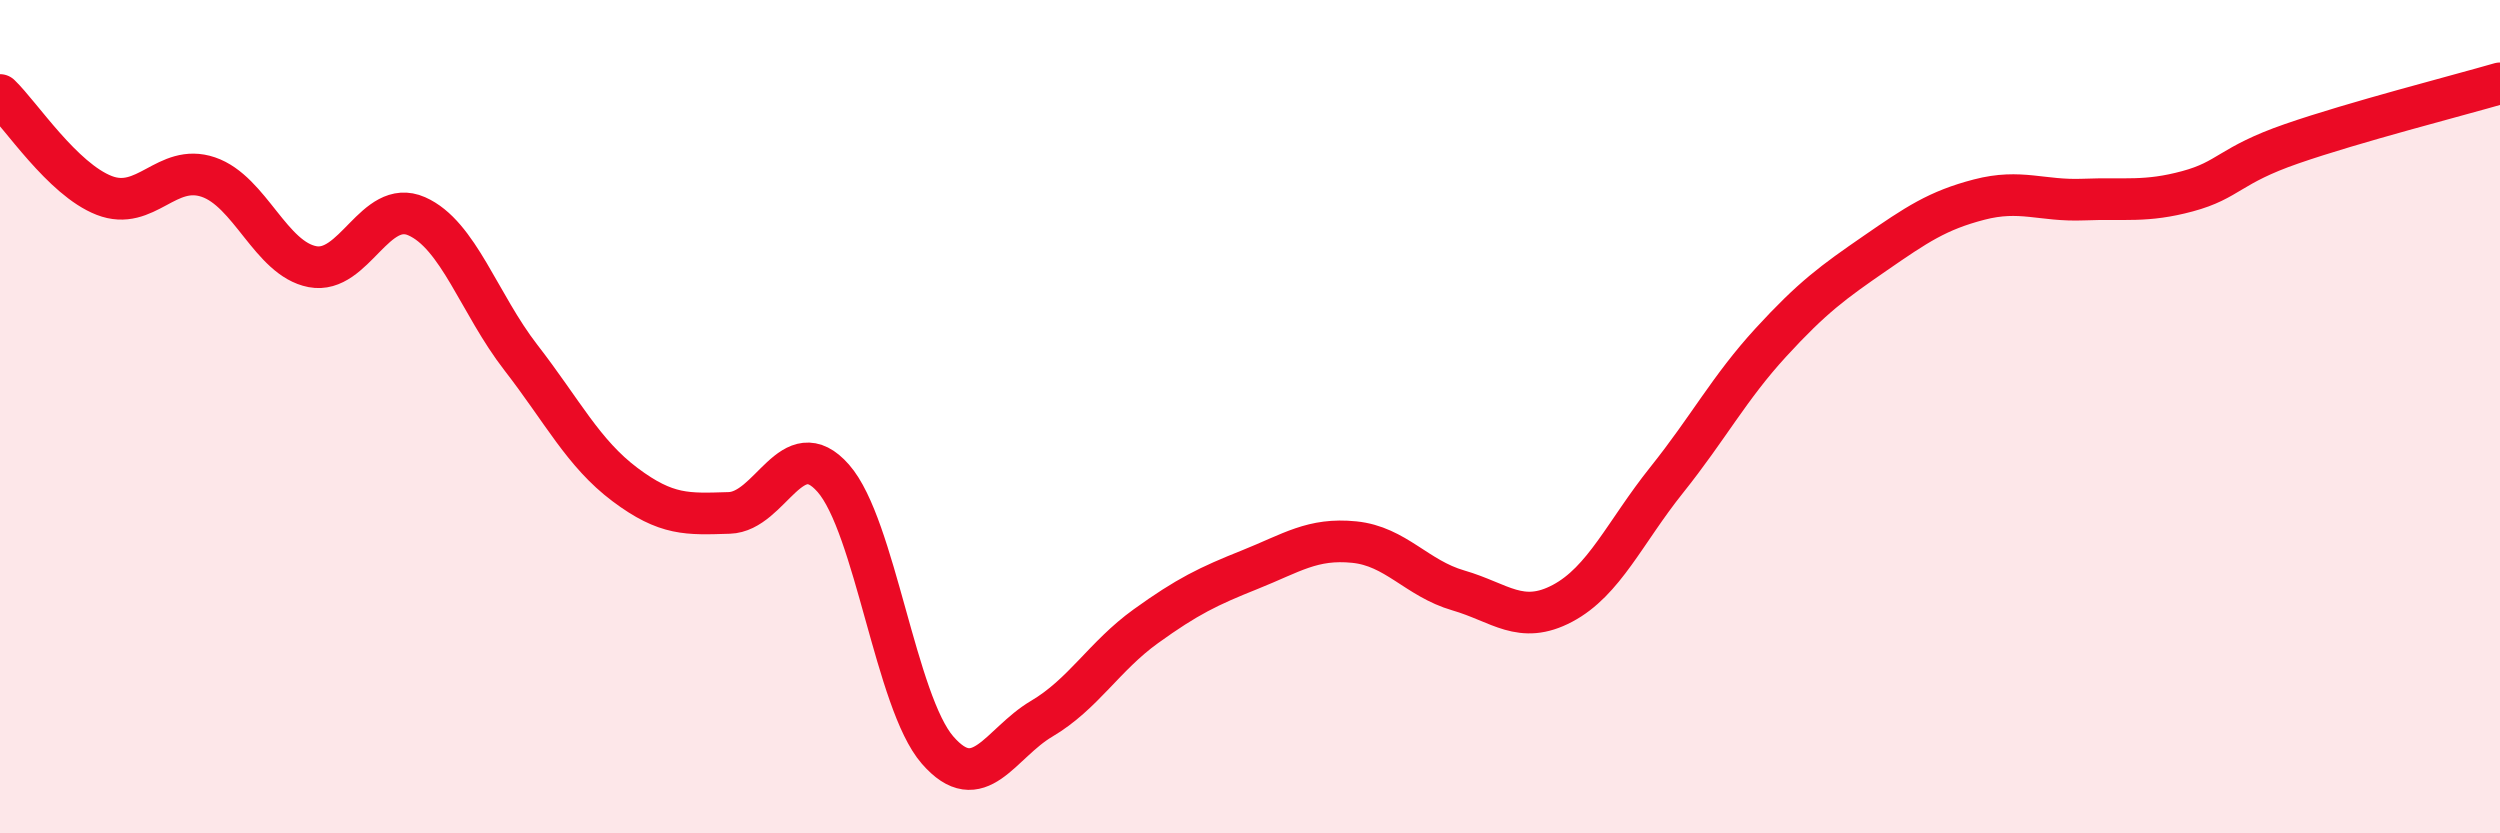
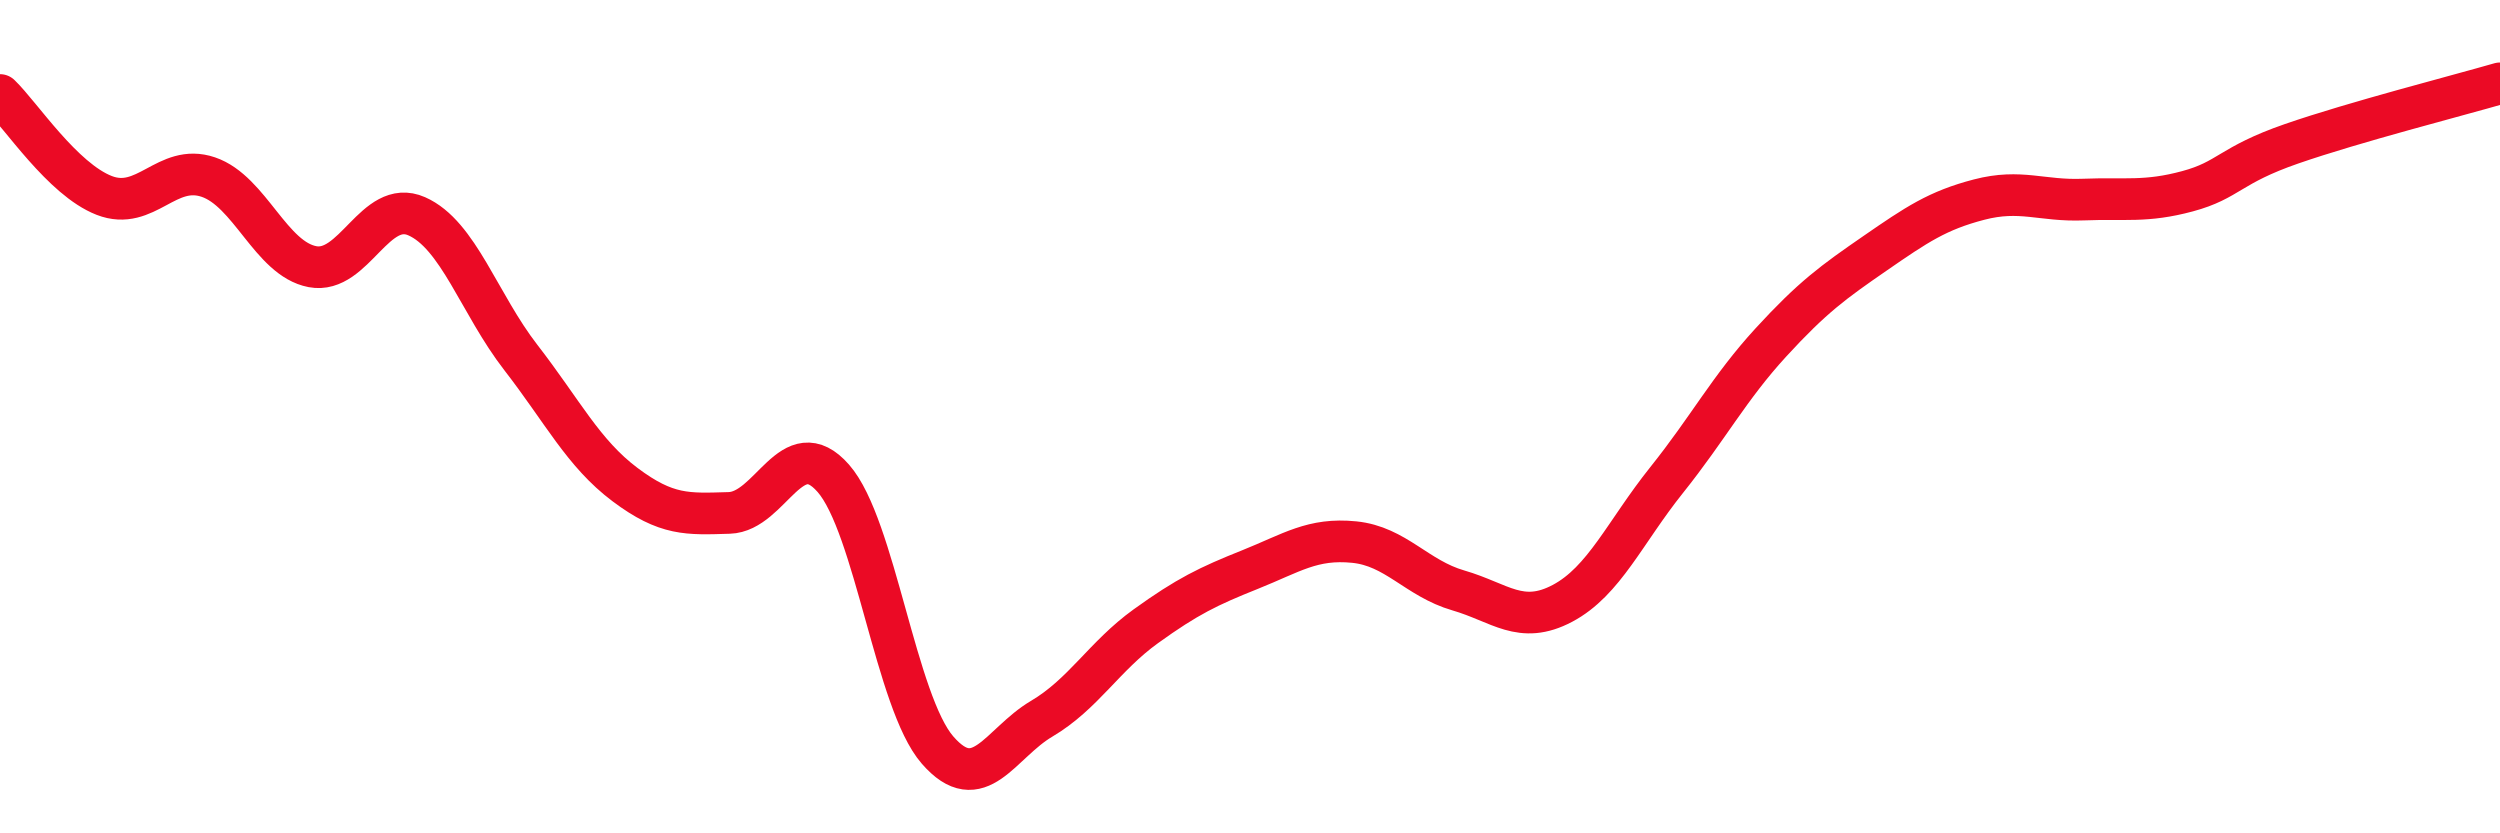
<svg xmlns="http://www.w3.org/2000/svg" width="60" height="20" viewBox="0 0 60 20">
-   <path d="M 0,2.28 C 0.5,2.76 1.5,4.3 2.5,4.69 C 3.5,5.08 4,3.91 5,4.25 C 6,4.59 6.5,6.21 7.5,6.4 C 8.5,6.59 9,4.75 10,5.19 C 11,5.63 11.5,7.29 12.5,8.58 C 13.5,9.87 14,10.88 15,11.63 C 16,12.38 16.5,12.34 17.5,12.31 C 18.5,12.28 19,10.34 20,11.48 C 21,12.62 21.5,16.85 22.5,18 C 23.5,19.15 24,17.84 25,17.25 C 26,16.66 26.5,15.75 27.5,15.03 C 28.5,14.31 29,14.07 30,13.67 C 31,13.27 31.5,12.91 32.5,13.01 C 33.5,13.11 34,13.88 35,14.17 C 36,14.46 36.5,15.01 37.5,14.48 C 38.5,13.95 39,12.77 40,11.52 C 41,10.27 41.5,9.31 42.5,8.22 C 43.5,7.13 44,6.77 45,6.08 C 46,5.39 46.5,5.05 47.5,4.79 C 48.5,4.53 49,4.83 50,4.79 C 51,4.75 51.5,4.86 52.5,4.59 C 53.5,4.32 53.5,3.97 55,3.45 C 56.5,2.93 59,2.29 60,2L60 20L0 20Z" fill="#EB0A25" opacity="0.1" stroke-linecap="round" stroke-linejoin="round" />
  <path d="M 0,2.28 C 0.5,2.76 1.5,4.3 2.5,4.69 C 3.5,5.08 4,3.91 5,4.25 C 6,4.59 6.5,6.21 7.5,6.4 C 8.5,6.59 9,4.75 10,5.19 C 11,5.63 11.5,7.29 12.5,8.58 C 13.5,9.87 14,10.88 15,11.63 C 16,12.38 16.5,12.34 17.5,12.31 C 18.5,12.28 19,10.34 20,11.48 C 21,12.62 21.5,16.85 22.5,18 C 23.5,19.15 24,17.84 25,17.25 C 26,16.66 26.5,15.75 27.5,15.03 C 28.5,14.31 29,14.07 30,13.67 C 31,13.27 31.5,12.91 32.5,13.01 C 33.5,13.11 34,13.88 35,14.17 C 36,14.46 36.5,15.01 37.5,14.48 C 38.5,13.95 39,12.77 40,11.52 C 41,10.27 41.5,9.31 42.5,8.22 C 43.5,7.13 44,6.77 45,6.08 C 46,5.39 46.5,5.05 47.5,4.79 C 48.5,4.53 49,4.83 50,4.79 C 51,4.75 51.5,4.86 52.5,4.59 C 53.5,4.32 53.5,3.97 55,3.45 C 56.5,2.93 59,2.29 60,2" stroke="#EB0A25" stroke-width="1" fill="none" stroke-linecap="round" stroke-linejoin="round" />
</svg>